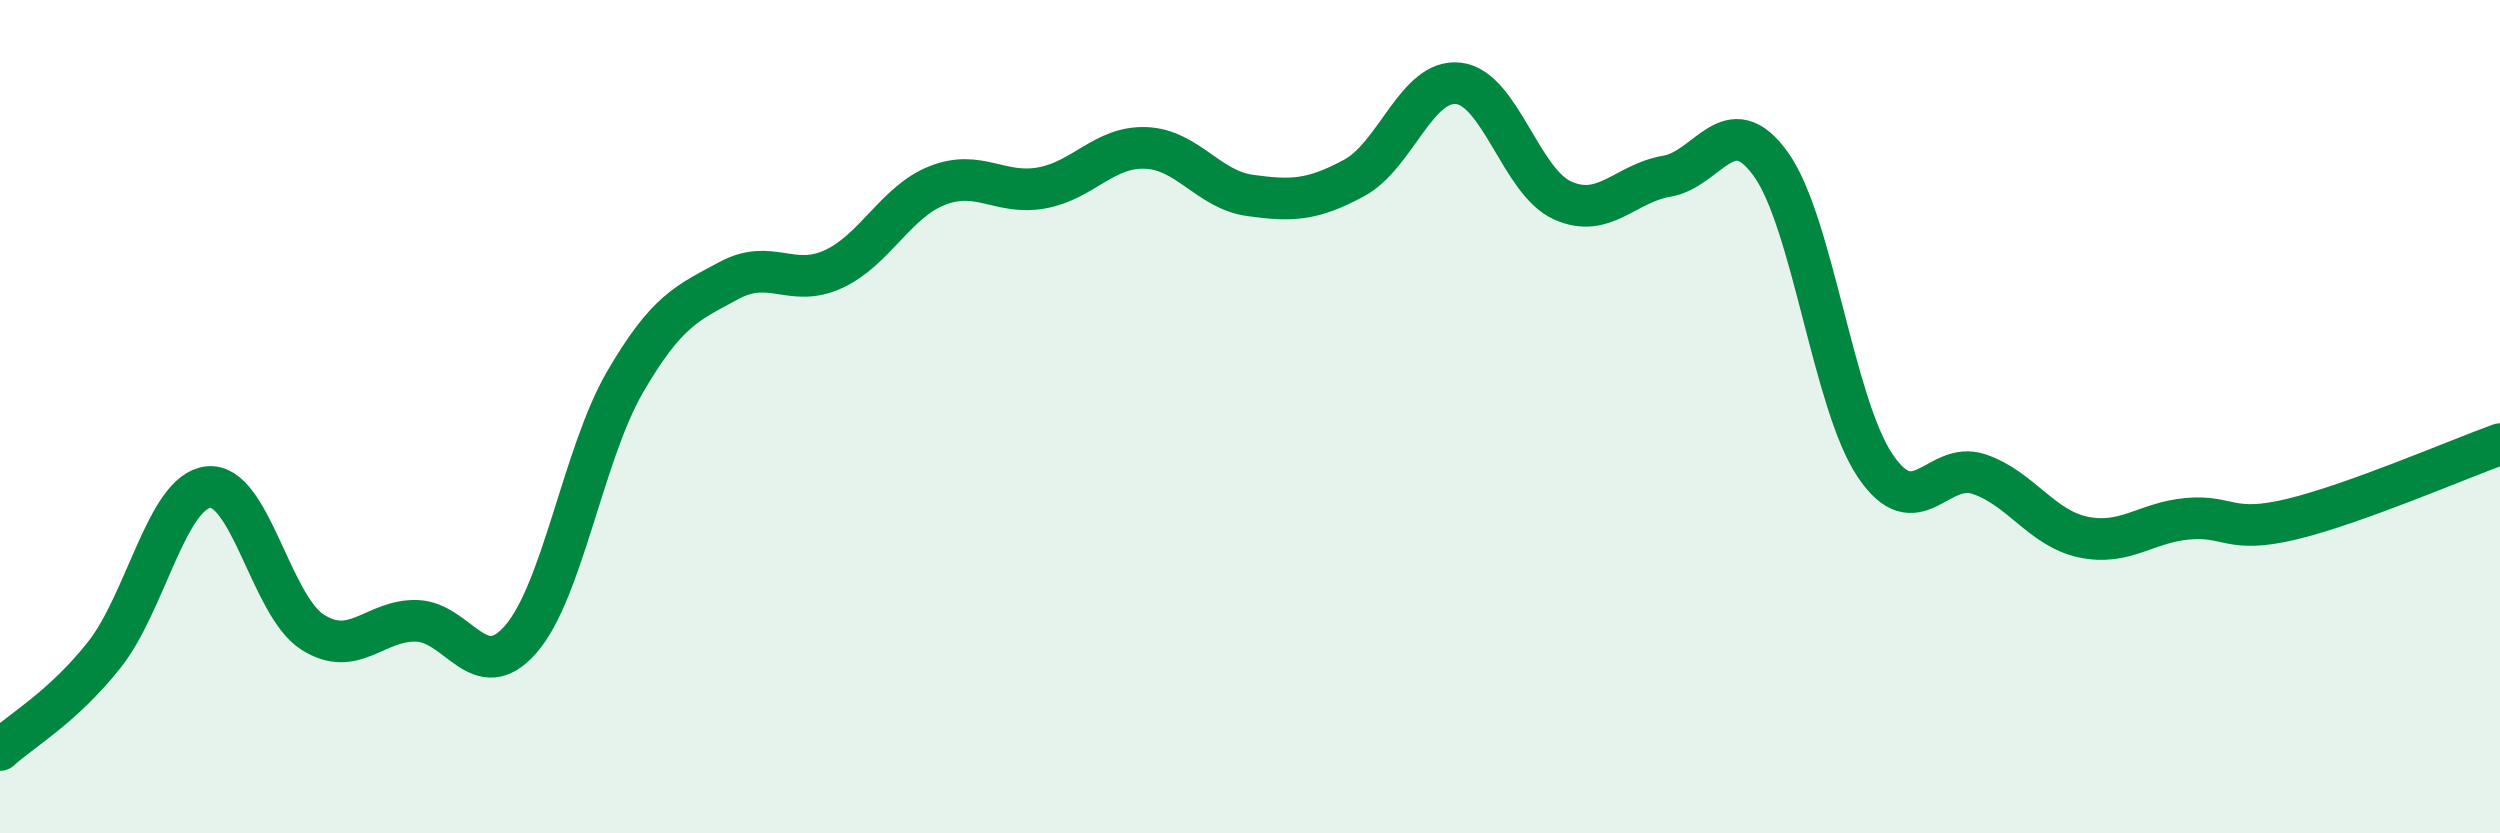
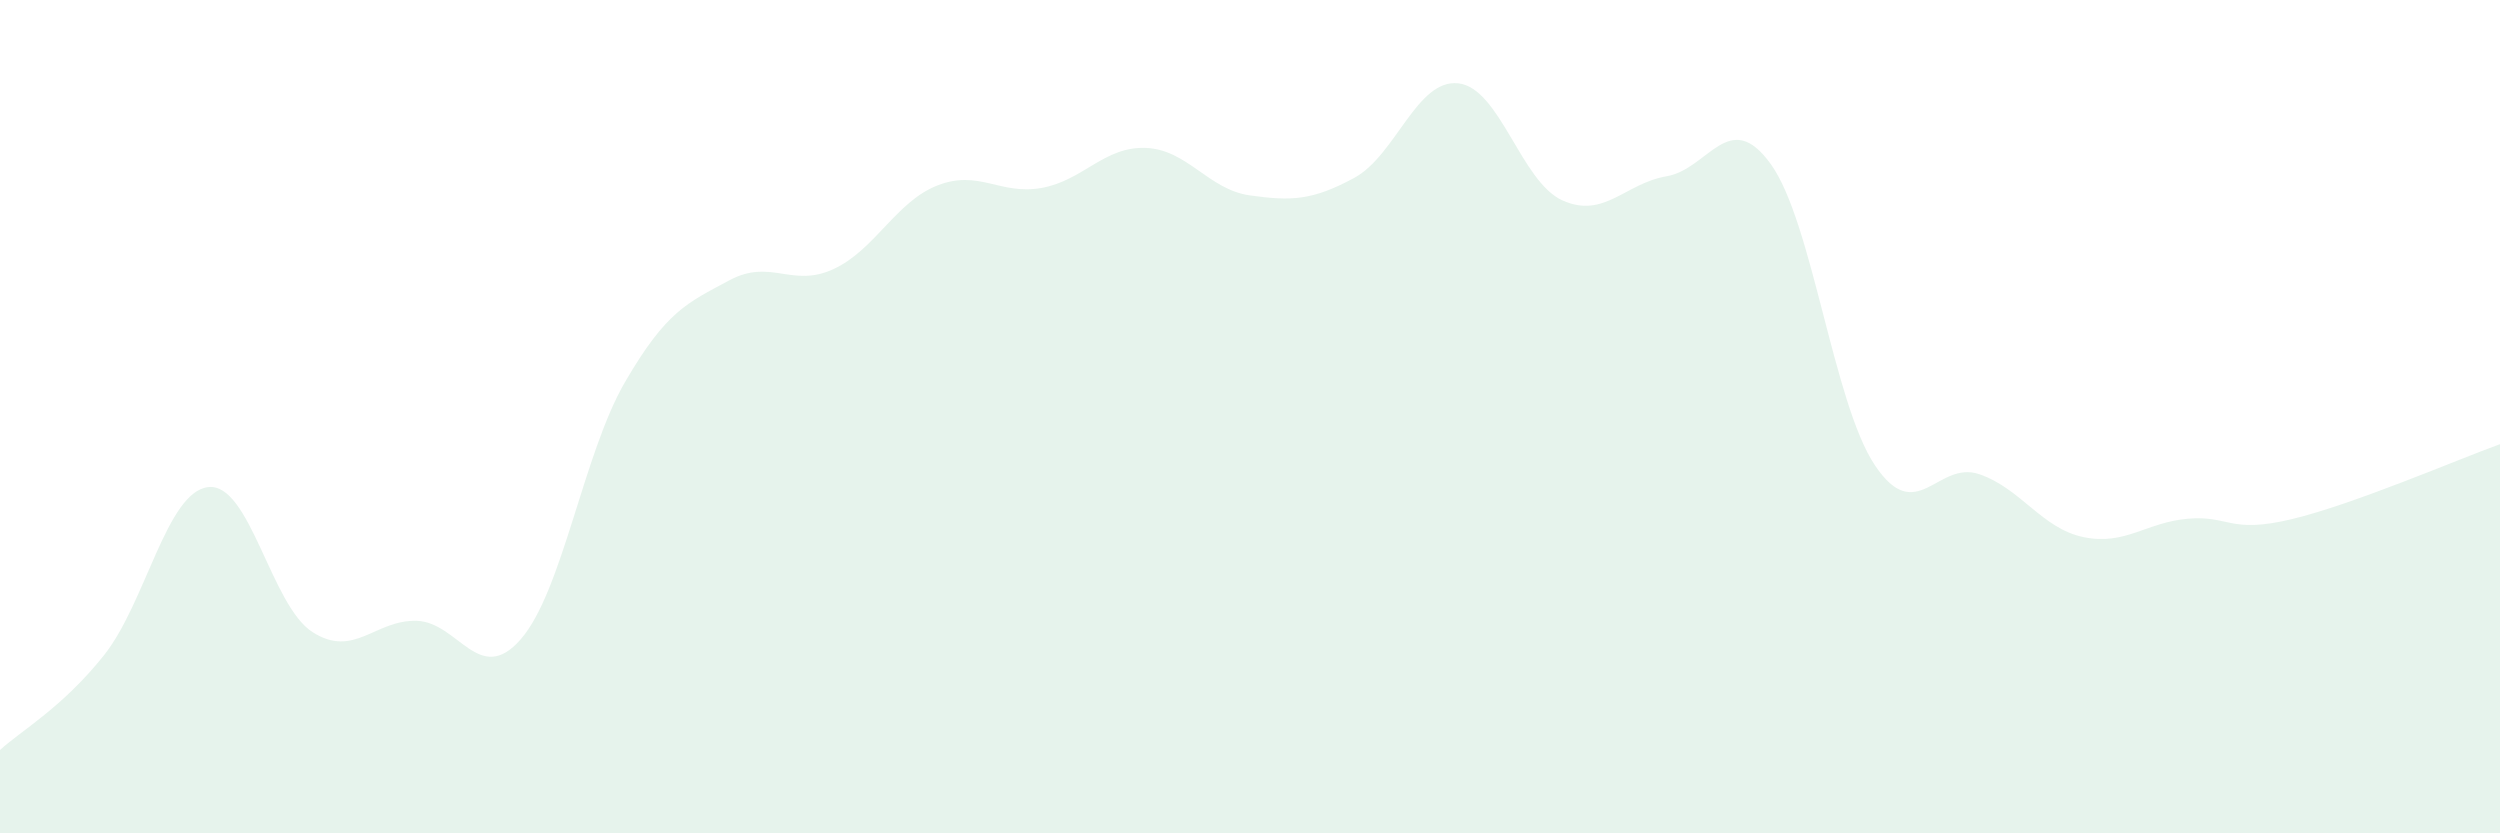
<svg xmlns="http://www.w3.org/2000/svg" width="60" height="20" viewBox="0 0 60 20">
  <path d="M 0,18 C 0.5,17.54 1.5,16.98 2.5,15.72 C 3.5,14.46 4,11.8 5,11.69 C 6,11.58 6.5,14.53 7.5,15.17 C 8.5,15.81 9,14.87 10,14.9 C 11,14.93 11.5,16.49 12.5,15.34 C 13.5,14.19 14,10.89 15,9.17 C 16,7.45 16.5,7.27 17.5,6.73 C 18.5,6.19 19,6.92 20,6.46 C 21,6 21.5,4.84 22.5,4.45 C 23.5,4.06 24,4.69 25,4.51 C 26,4.33 26.5,3.51 27.5,3.55 C 28.5,3.59 29,4.55 30,4.69 C 31,4.83 31.5,4.81 32.5,4.27 C 33.5,3.73 34,1.89 35,2 C 36,2.11 36.5,4.36 37.5,4.81 C 38.5,5.26 39,4.4 40,4.23 C 41,4.06 41.5,2.55 42.5,3.94 C 43.5,5.33 44,9.68 45,11.17 C 46,12.66 46.5,11.04 47.5,11.38 C 48.5,11.72 49,12.68 50,12.89 C 51,13.1 51.5,12.54 52.5,12.45 C 53.5,12.36 53.5,12.82 55,12.46 C 56.5,12.1 59,11.02 60,10.66L60 20L0 20Z" fill="#008740" opacity="0.1" stroke-linecap="round" stroke-linejoin="round" />
-   <path d="M 0,18 C 0.5,17.54 1.5,16.98 2.5,15.72 C 3.5,14.46 4,11.8 5,11.69 C 6,11.58 6.5,14.53 7.5,15.17 C 8.5,15.81 9,14.87 10,14.9 C 11,14.93 11.5,16.49 12.5,15.34 C 13.5,14.19 14,10.89 15,9.17 C 16,7.45 16.5,7.27 17.5,6.73 C 18.5,6.19 19,6.92 20,6.46 C 21,6 21.5,4.84 22.5,4.45 C 23.5,4.06 24,4.69 25,4.51 C 26,4.33 26.5,3.51 27.5,3.55 C 28.5,3.59 29,4.55 30,4.69 C 31,4.83 31.5,4.81 32.5,4.27 C 33.5,3.73 34,1.89 35,2 C 36,2.11 36.5,4.36 37.5,4.81 C 38.5,5.26 39,4.4 40,4.23 C 41,4.06 41.5,2.55 42.5,3.94 C 43.5,5.33 44,9.68 45,11.17 C 46,12.66 46.5,11.04 47.5,11.38 C 48.5,11.72 49,12.68 50,12.89 C 51,13.1 51.5,12.54 52.5,12.45 C 53.5,12.36 53.5,12.82 55,12.46 C 56.5,12.1 59,11.02 60,10.66" stroke="#008740" stroke-width="1" fill="none" stroke-linecap="round" stroke-linejoin="round" />
</svg>